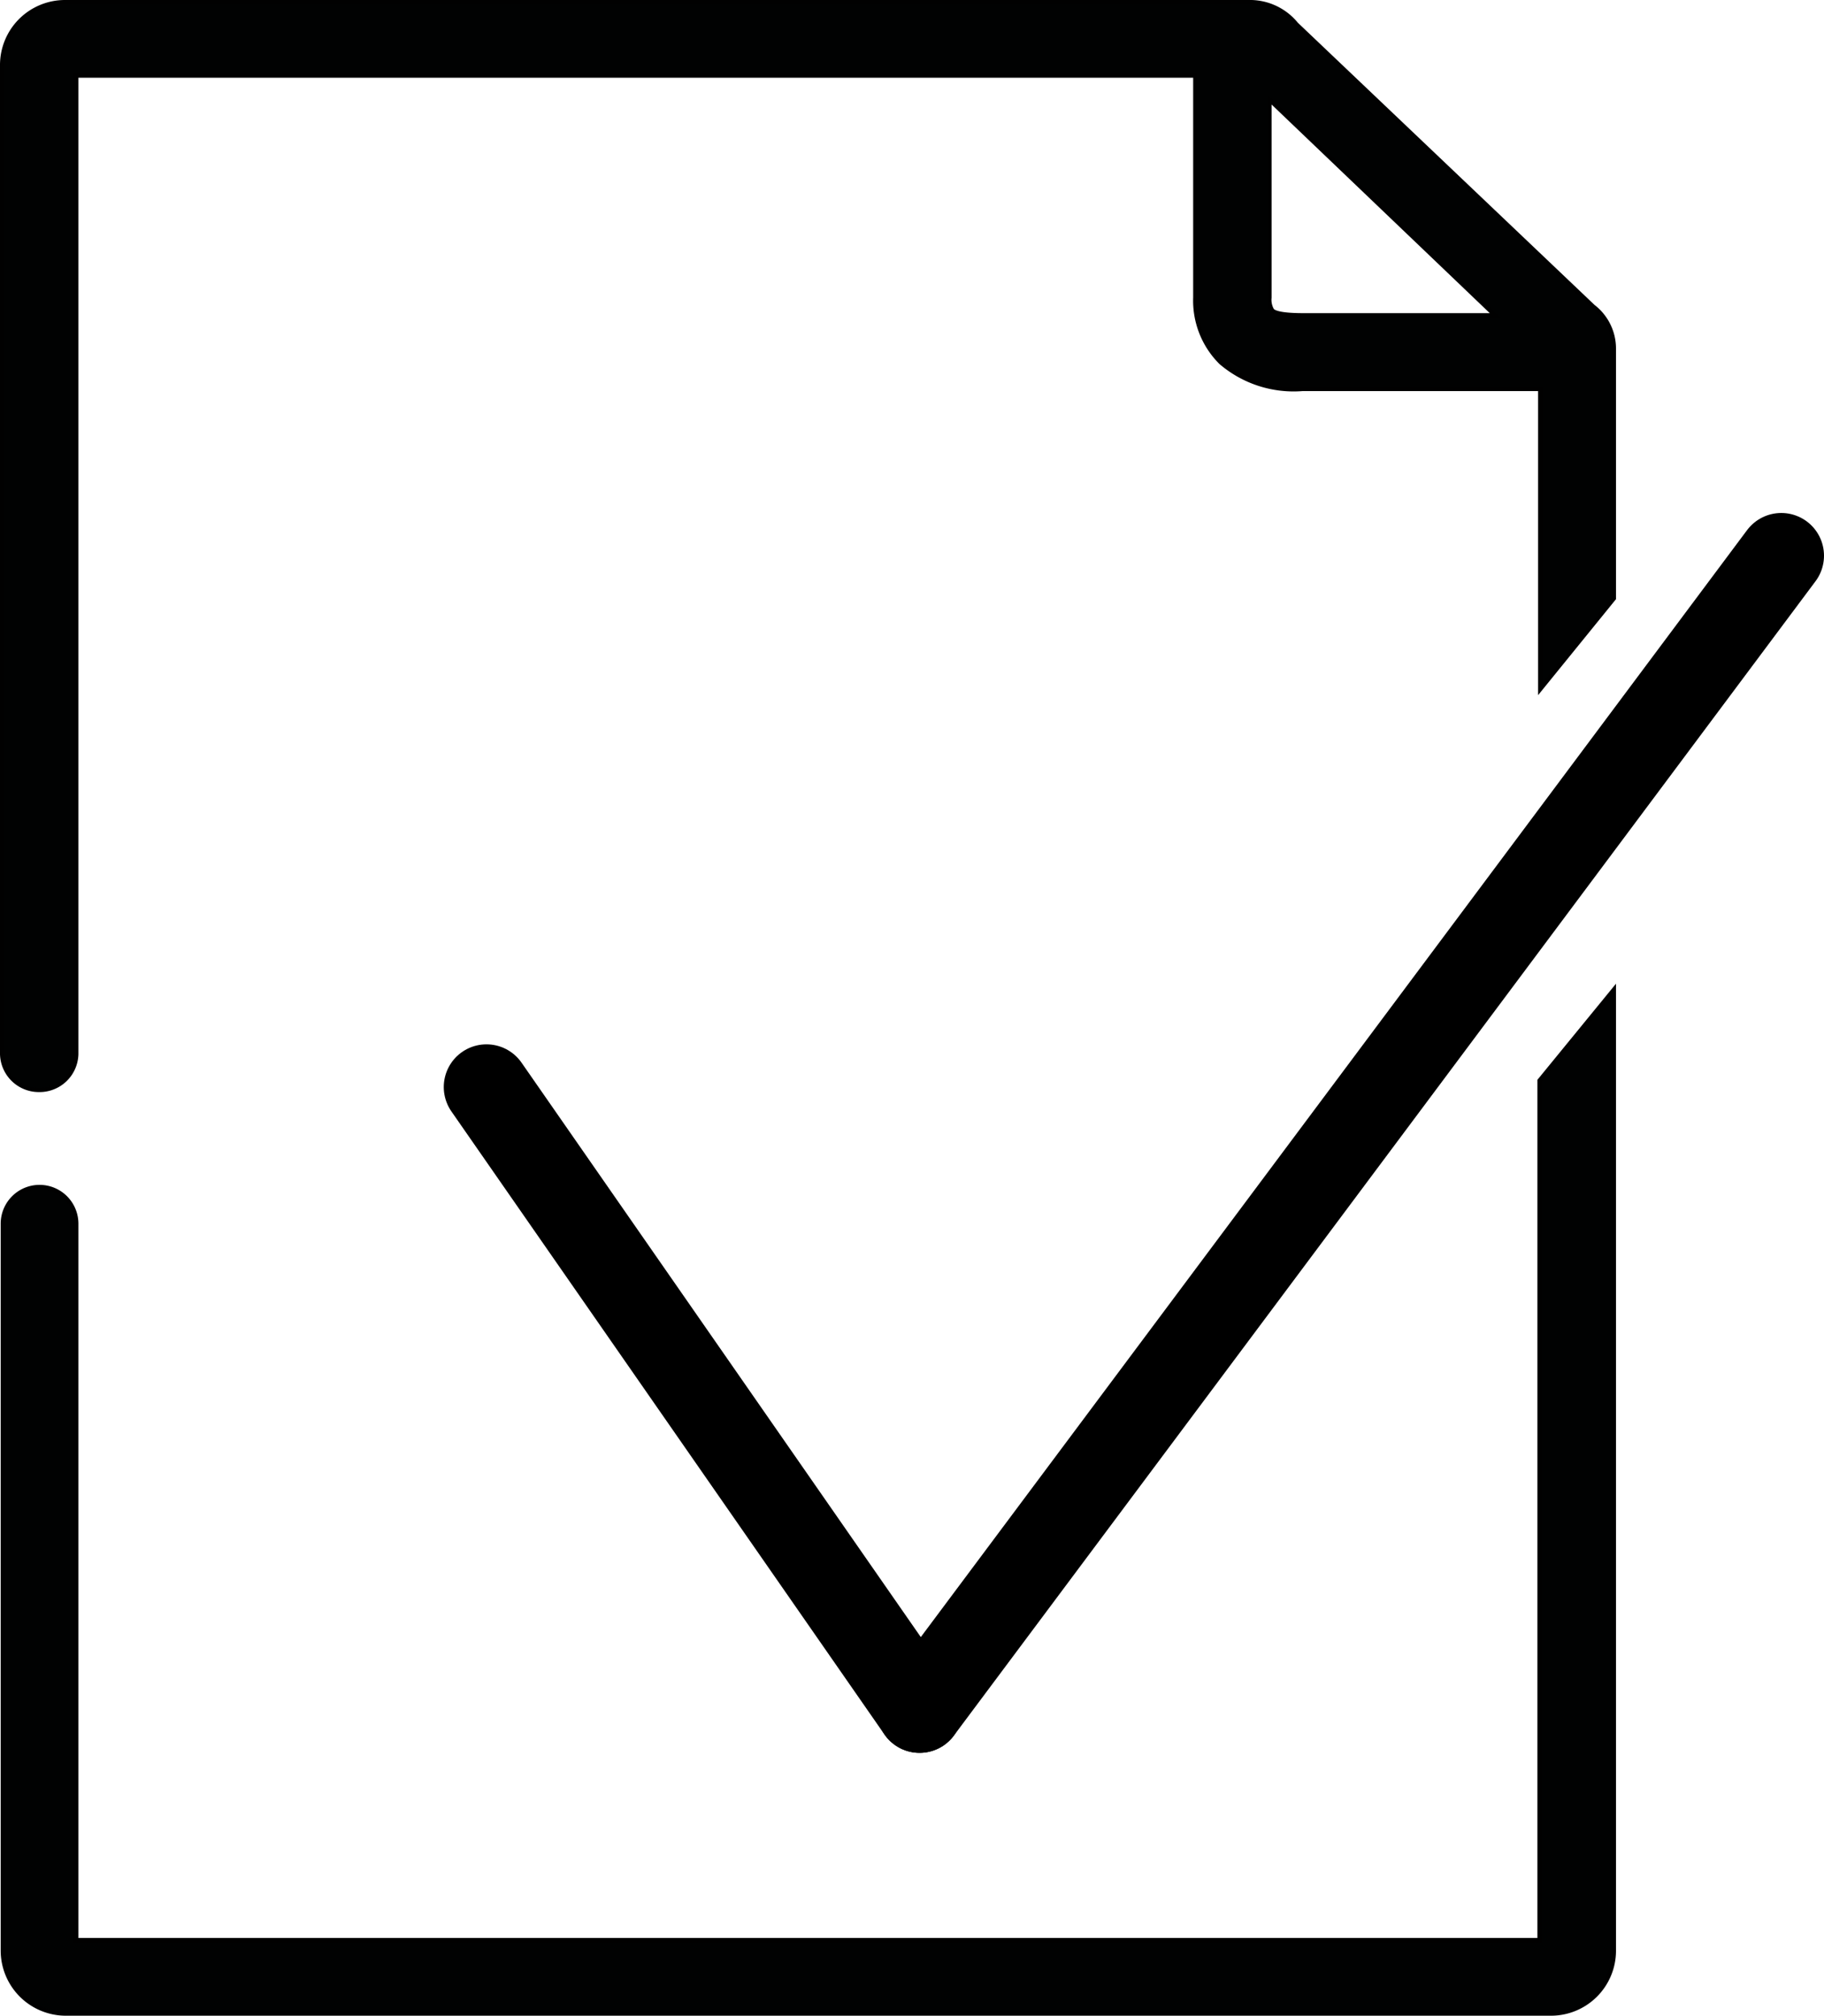
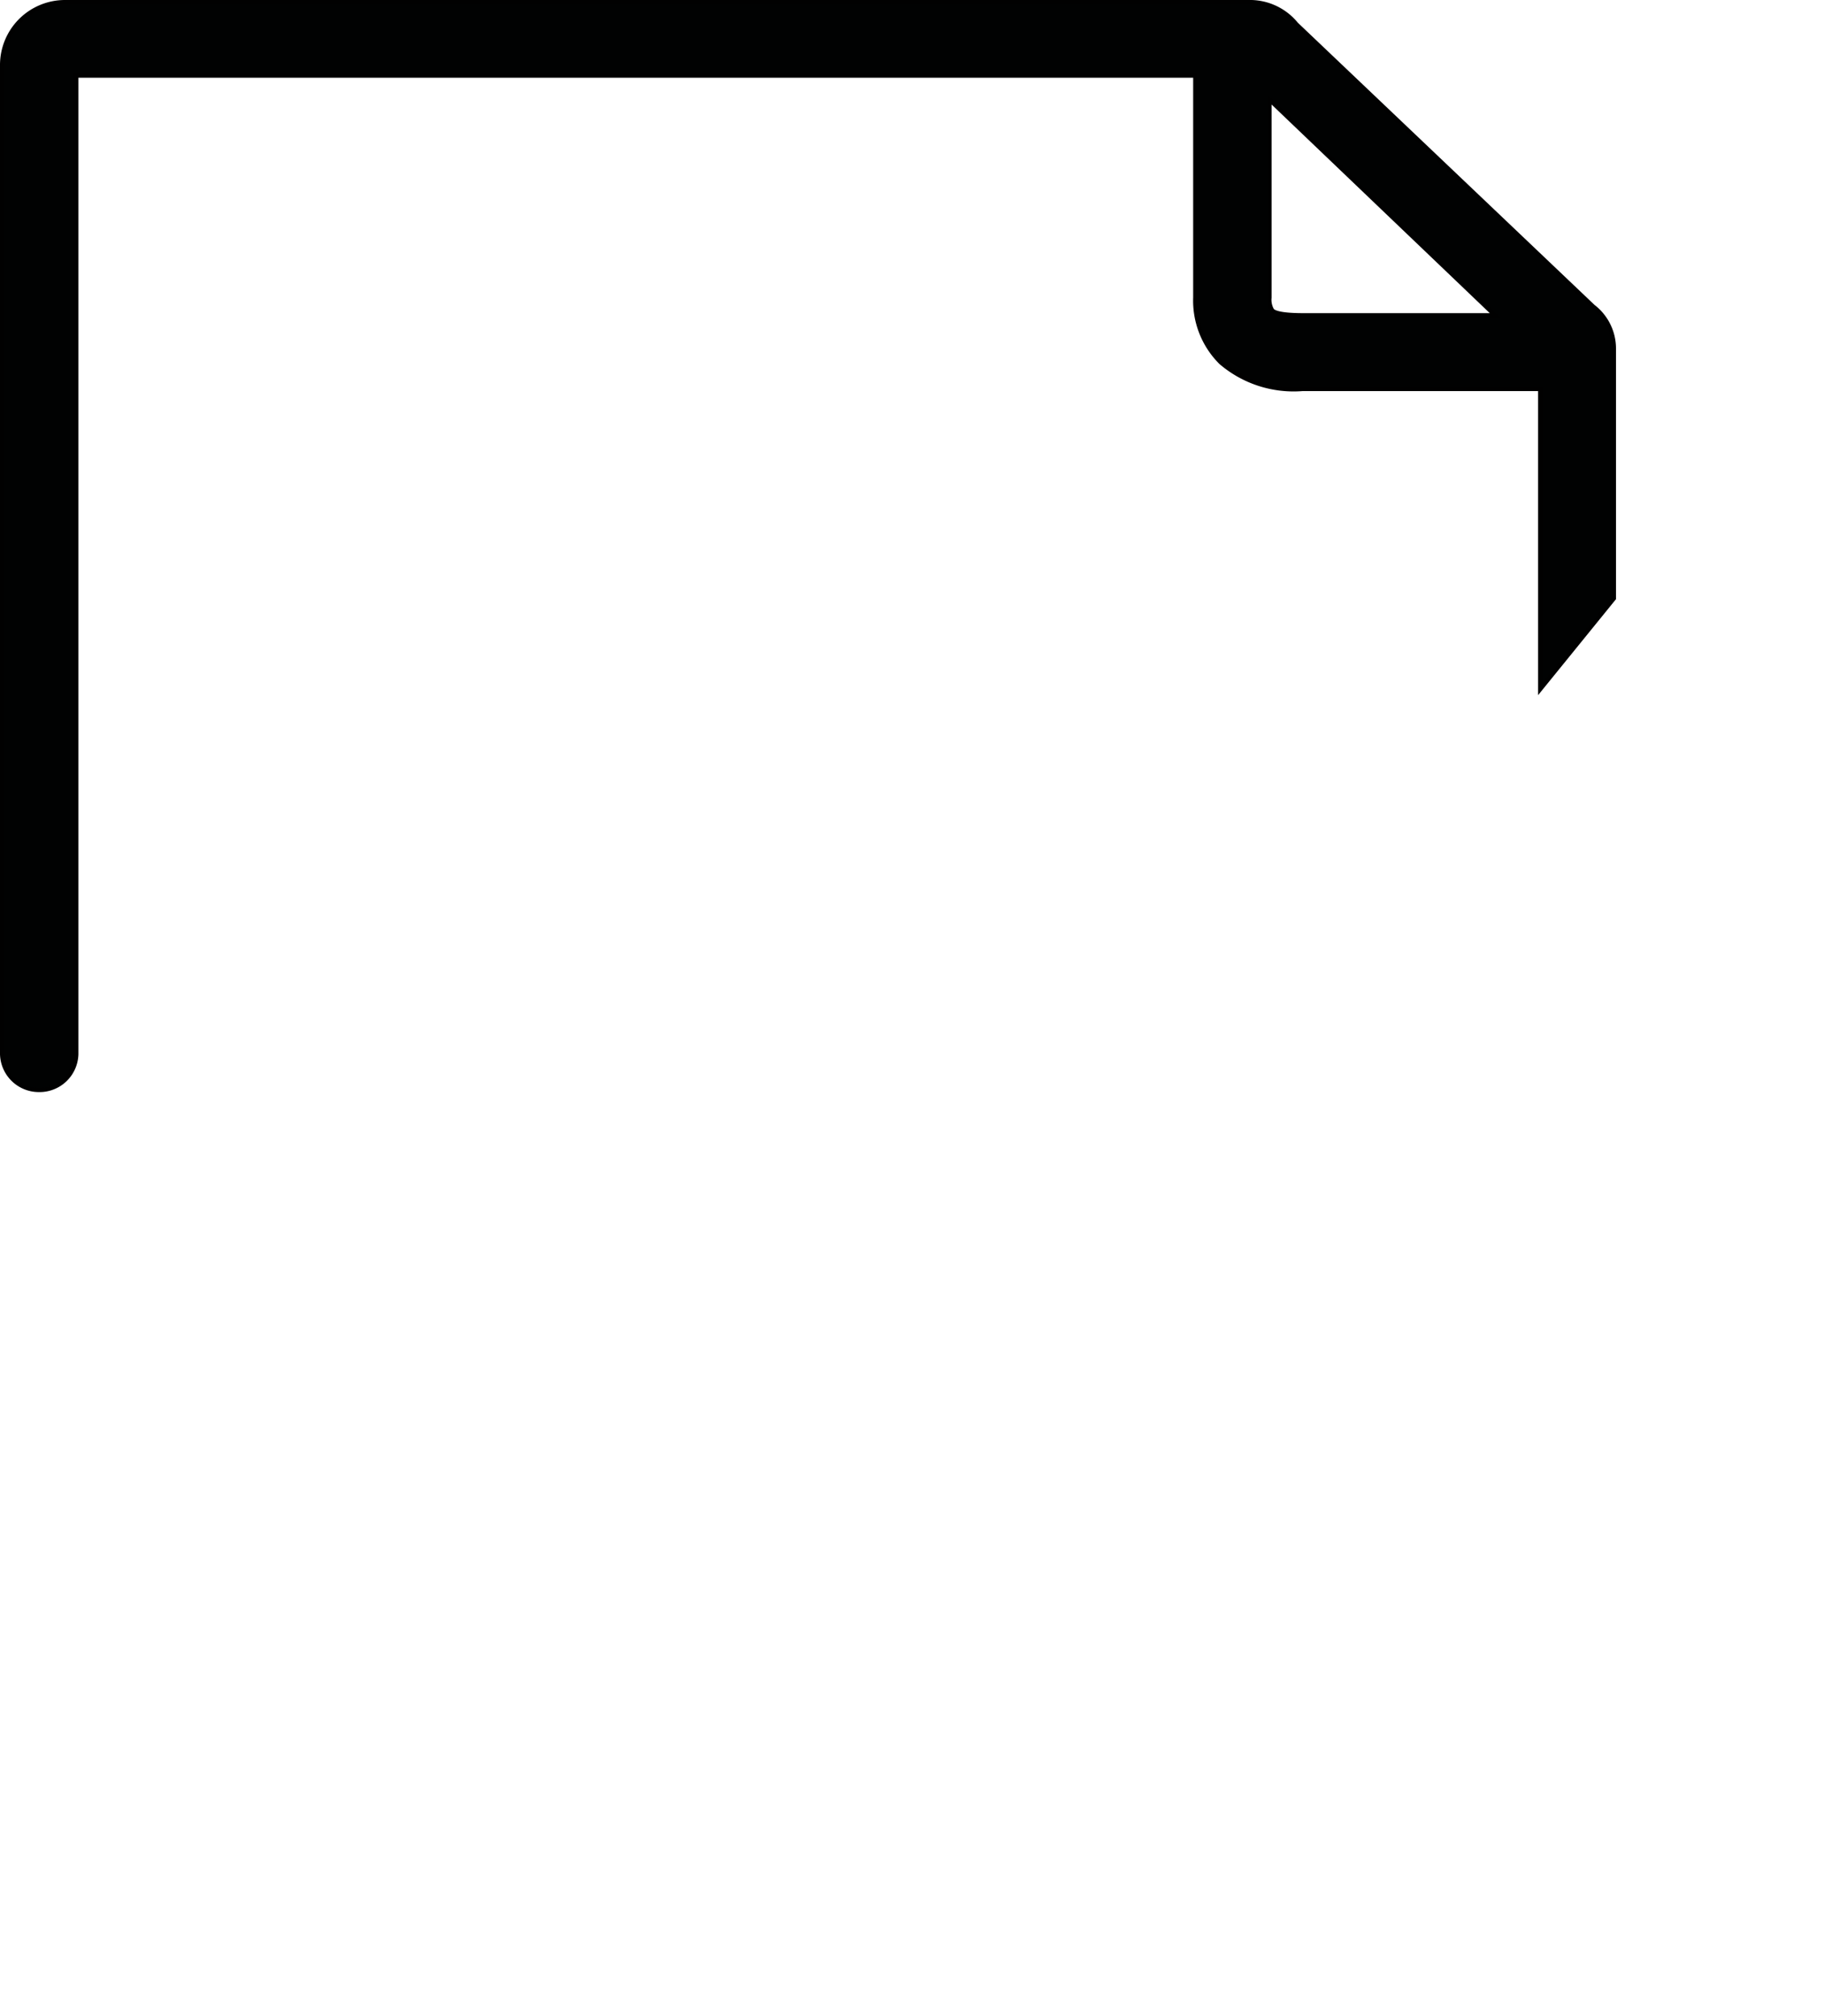
<svg xmlns="http://www.w3.org/2000/svg" xmlns:ns1="http://sodipodi.sourceforge.net/DTD/sodipodi-0.dtd" xmlns:ns2="http://www.inkscape.org/namespaces/inkscape" id="Layer_1" data-name="Layer 1" viewBox="0 0 106.765 117.98" version="1.1" ns1:docname="quiz.svg" width="106.765" height="117.98" ns2:version="1.1.2 (b8e25be833, 2022-02-05)">
  <ns1:namedview id="namedview17" pagecolor="#ffffff" bordercolor="#666666" borderopacity="1.0" ns2:pageshadow="2" ns2:pageopacity="0.0" ns2:pagecheckerboard="0" showgrid="false" ns2:zoom="4.6083208" ns2:cx="46.437739" ns2:cy="59.023668" ns2:window-width="1920" ns2:window-height="1009" ns2:window-x="1912" ns2:window-y="-8" ns2:window-maximized="1" ns2:current-layer="Layer_1" />
  <defs id="defs4">
    <style id="style2">.cls-1{fill:#c2e1f1;}.cls-2{fill:none;stroke:#000;stroke-linecap:round;stroke-linejoin:round;stroke-width:5px;}.cls-3{fill:#010202;stroke:#010101;stroke-miterlimit:10;stroke-width:0.25px;}</style>
  </defs>
  <title id="title6">Moodle - ícones</title>
-   <line class="cls-2" x1="28.475" y1="63.625" x2="53.825" y2="100.095" id="line8" />
-   <line class="cls-2" x1="104.265" y1="32.525" x2="53.825" y2="100.095" id="line10" />
  <path class="cls-3" d="m 2.275,63.795 a 2.15,2.15 0 0 0 2.19,-2.1 V 4.425 h 65.5 v 13 a 5.1,5.1 0 0 0 1.5,3.79 6.54,6.54 0 0 0 4.78,1.55 h 13.91 v 17.57 l 4.31,-5.31 v -14.66 a 3.1,3.1 0 0 0 -1.21,-2.42 L 75.875,1.415 a 3.5,3.5 0 0 0 -2.62,-1.29 H 3.805 a 3.68,3.68 0 0 0 -3.68,3.68 v 11.29 0 46.6 a 2.15,2.15 0 0 0 2.15,2.1 z m 85.24,-45.34 h -11.05 c -0.52,0 -1.73,0 -2,-0.29 a 1.21,1.21 0 0 1 -0.16,-0.74 v -11.6 z" id="path12" />
-   <path class="cls-3" d="m 90.115,63.245 v 50.31 H 4.465 v -41.93 a 2.15,2.15 0 1 0 -4.3,0 v 42.54 a 3.69,3.69 0 0 0 3.68,3.69 h 86.94 a 3.68,3.68 0 0 0 3.68,-3.68 v -56.25 z" id="path14" />
</svg>